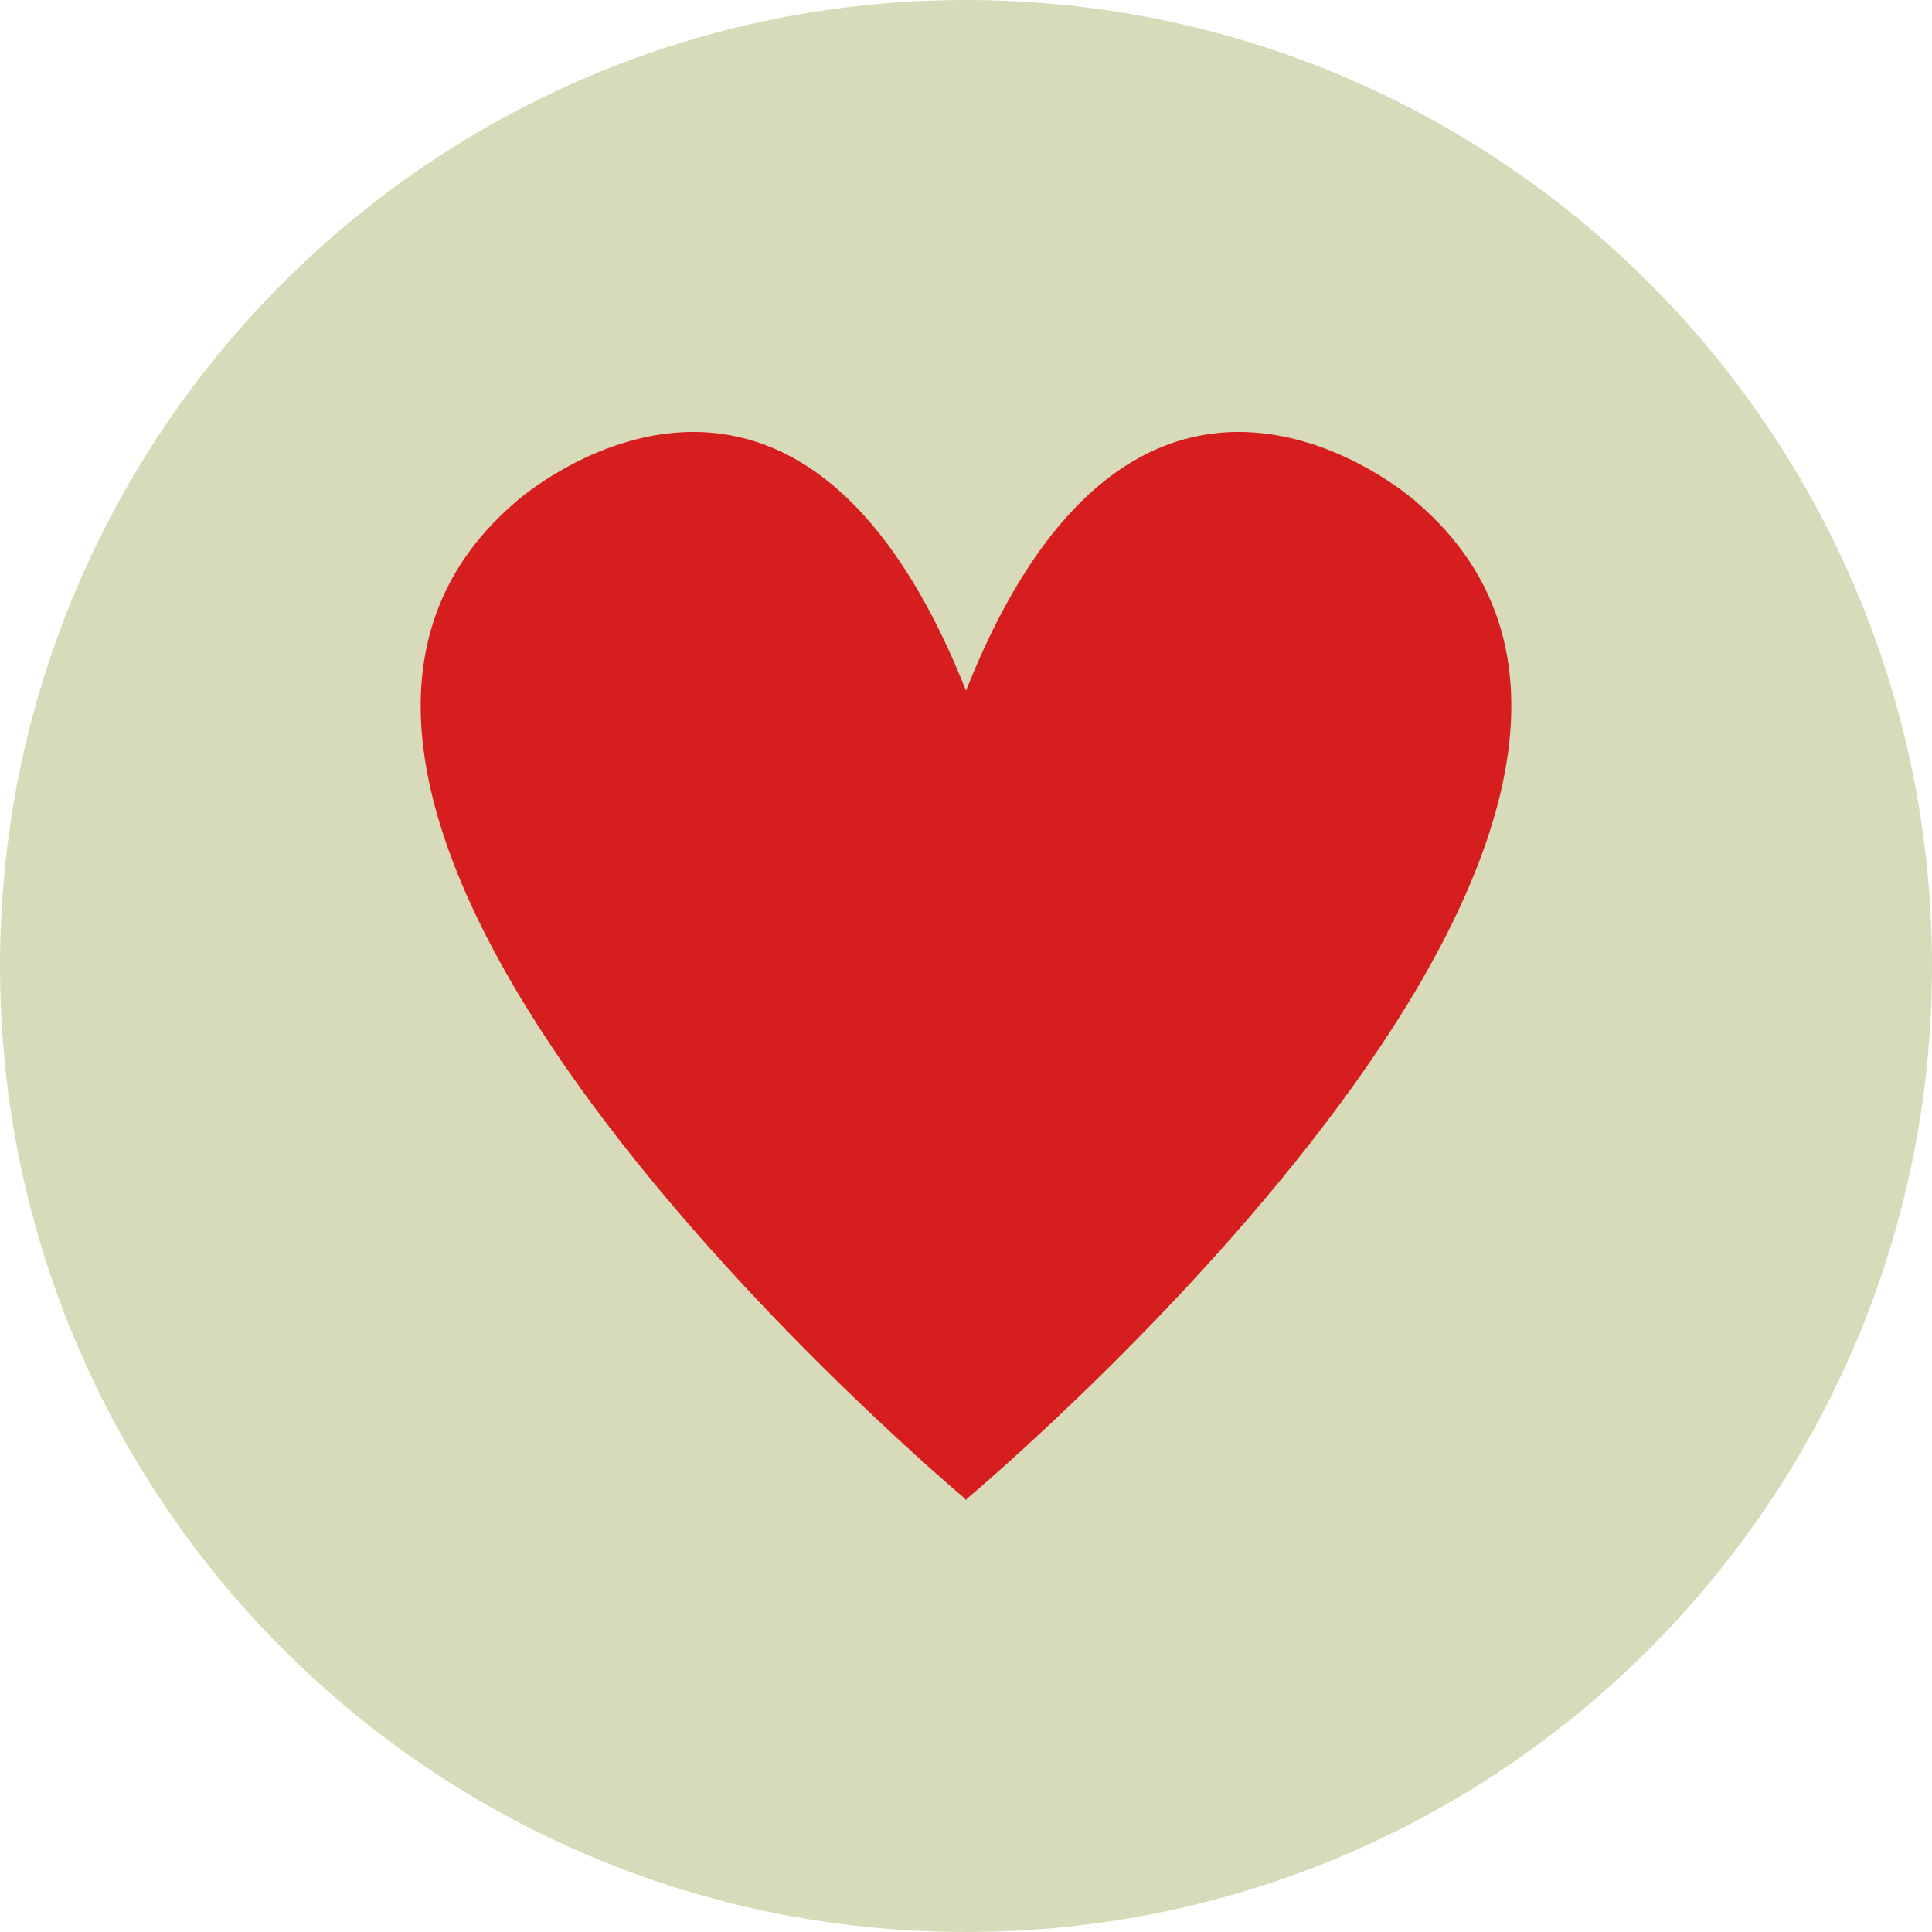
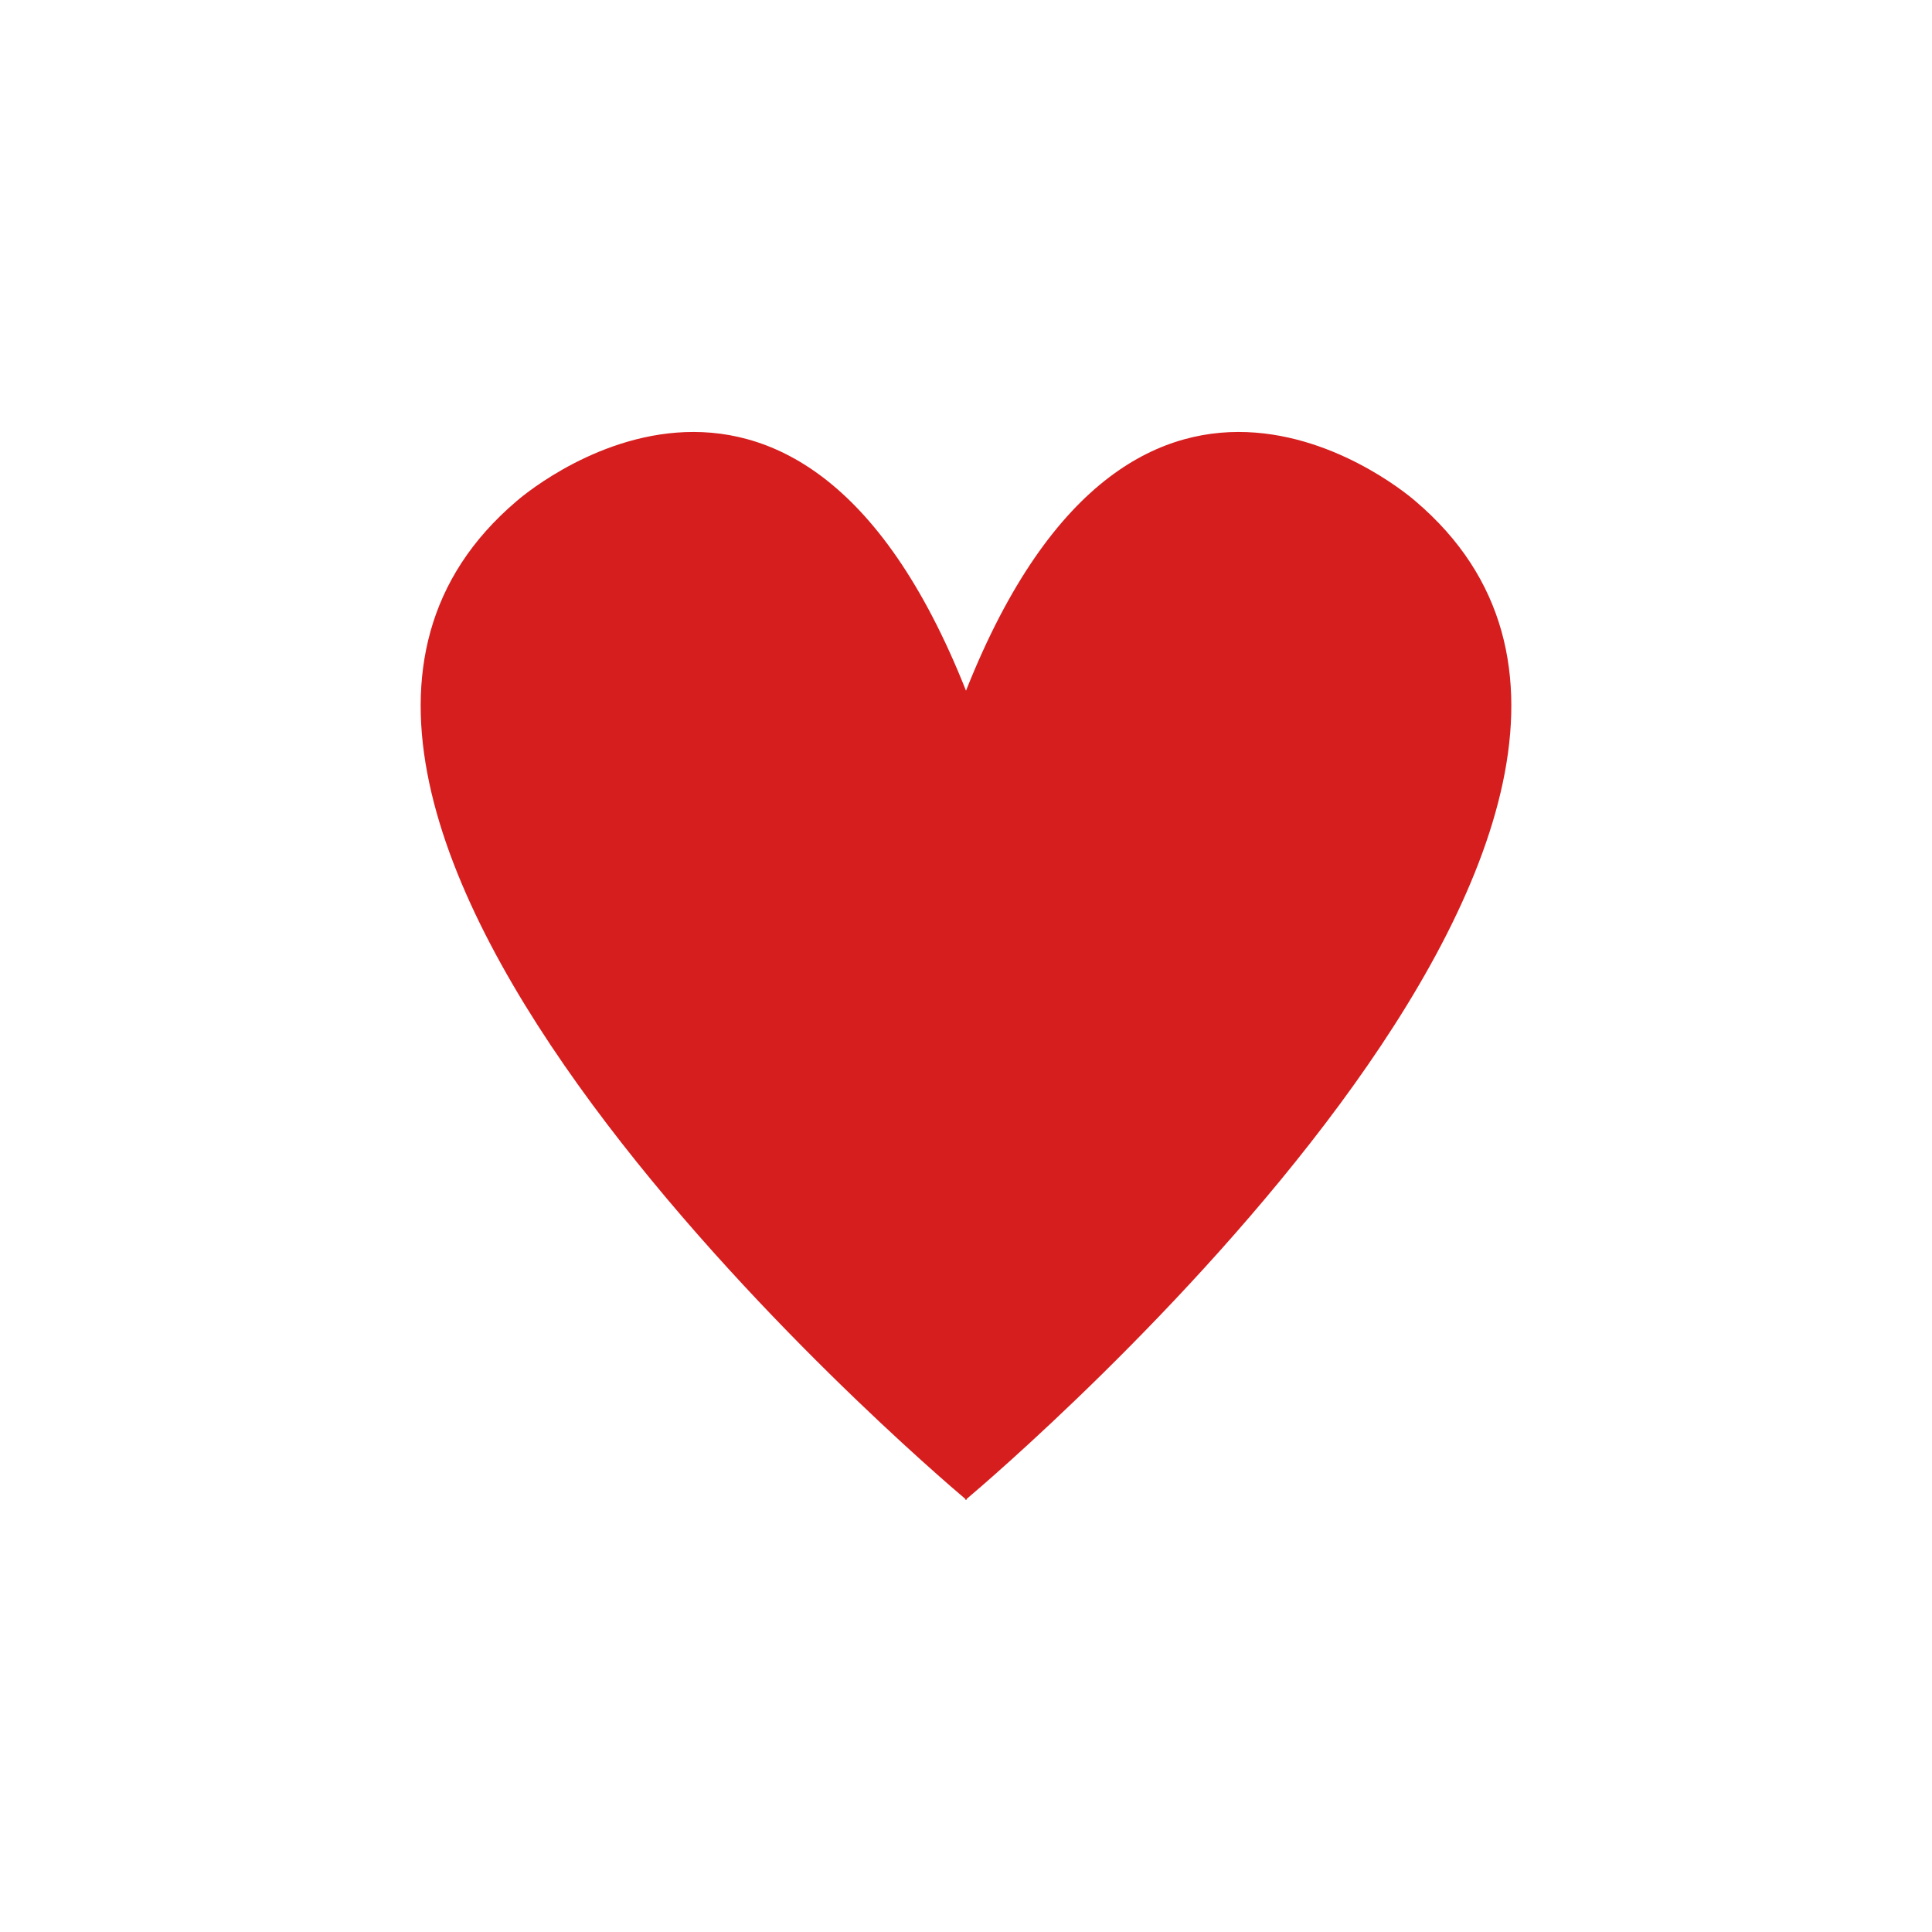
<svg xmlns="http://www.w3.org/2000/svg" height="800px" width="800px" version="1.1" id="Layer_1" viewBox="0 0 496.159 496.159" xml:space="preserve">
-   <path style="fill:#D8DBBA;" d="M248.083,0.003C111.071,0.003,0,111.063,0,248.085c0,137.001,111.07,248.07,248.083,248.07  c137.006,0,248.076-111.069,248.076-248.07C496.159,111.062,385.089,0.003,248.083,0.003z" />
  <path style="fill:#D61E1E;" d="M363.503,128.706c0,0-71.074-63.171-115.423,48.672c-44.349-111.843-115.423-48.672-115.423-48.672  C39.745,207.681,239.071,377.487,247.911,384.94v0.285c0,0,0.061-0.05,0.169-0.143c0.108,0.093,0.169,0.143,0.169,0.143v-0.285  C257.088,377.488,456.415,207.681,363.503,128.706z" />
</svg>